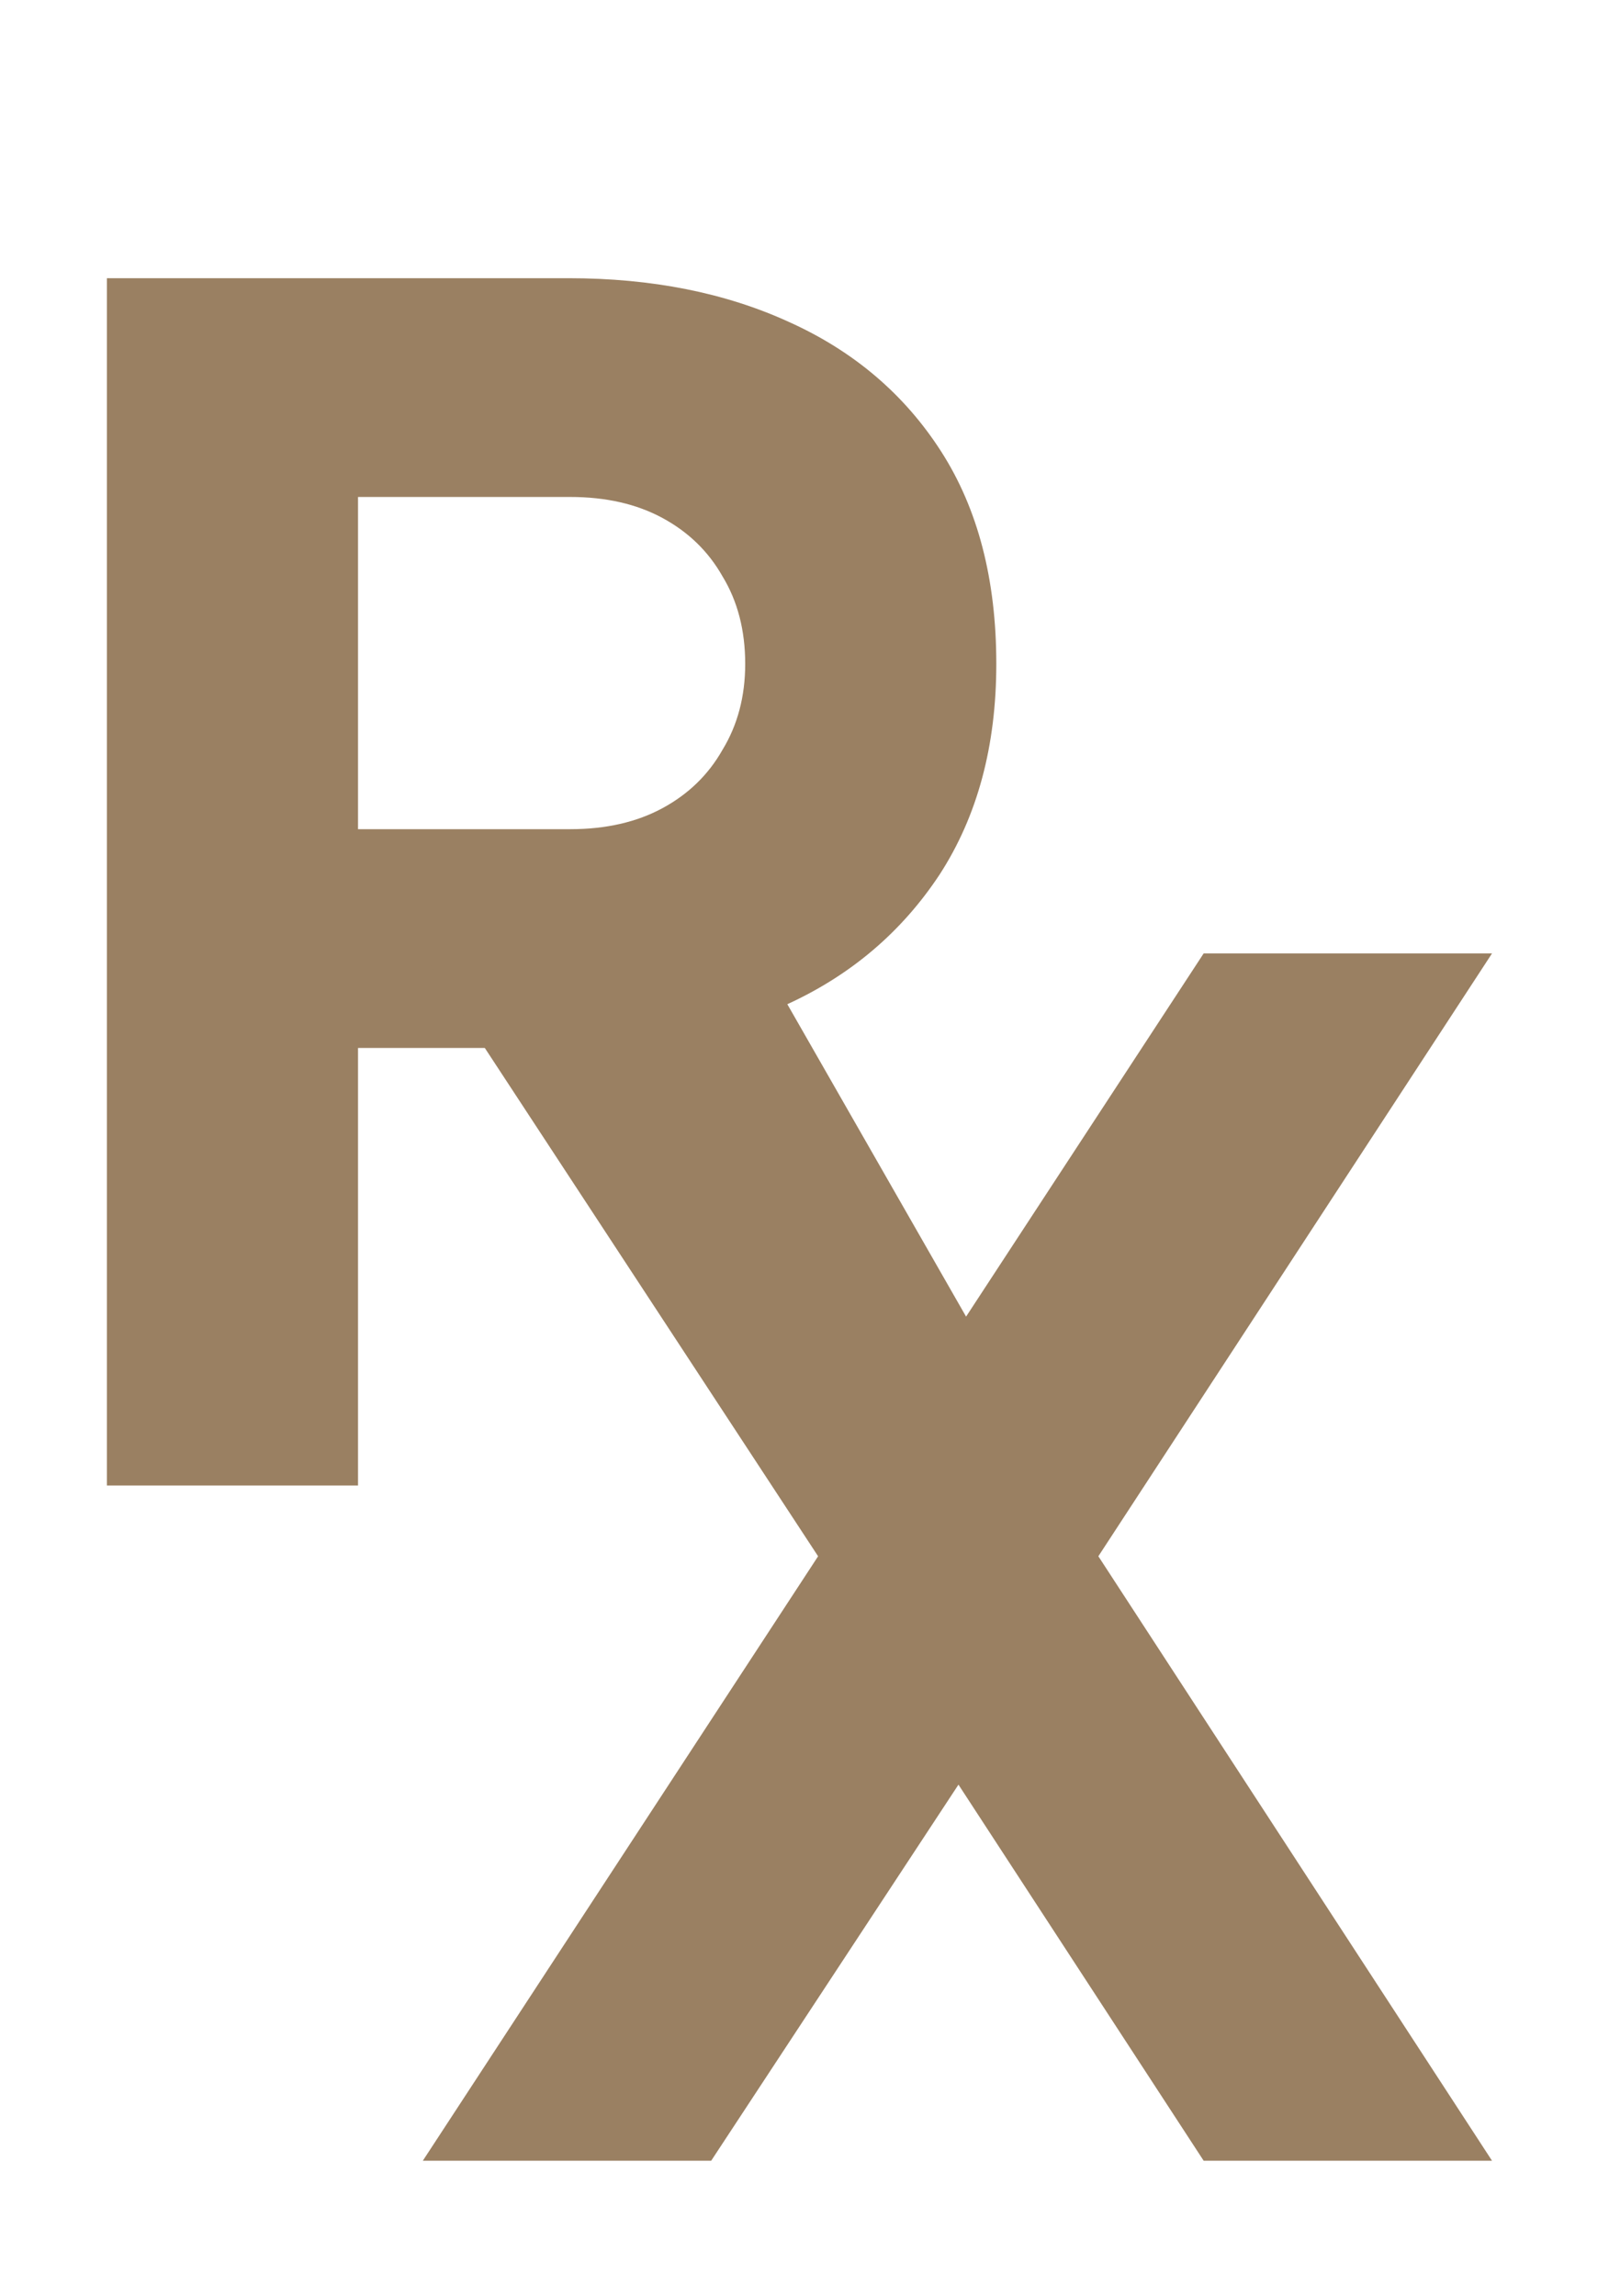
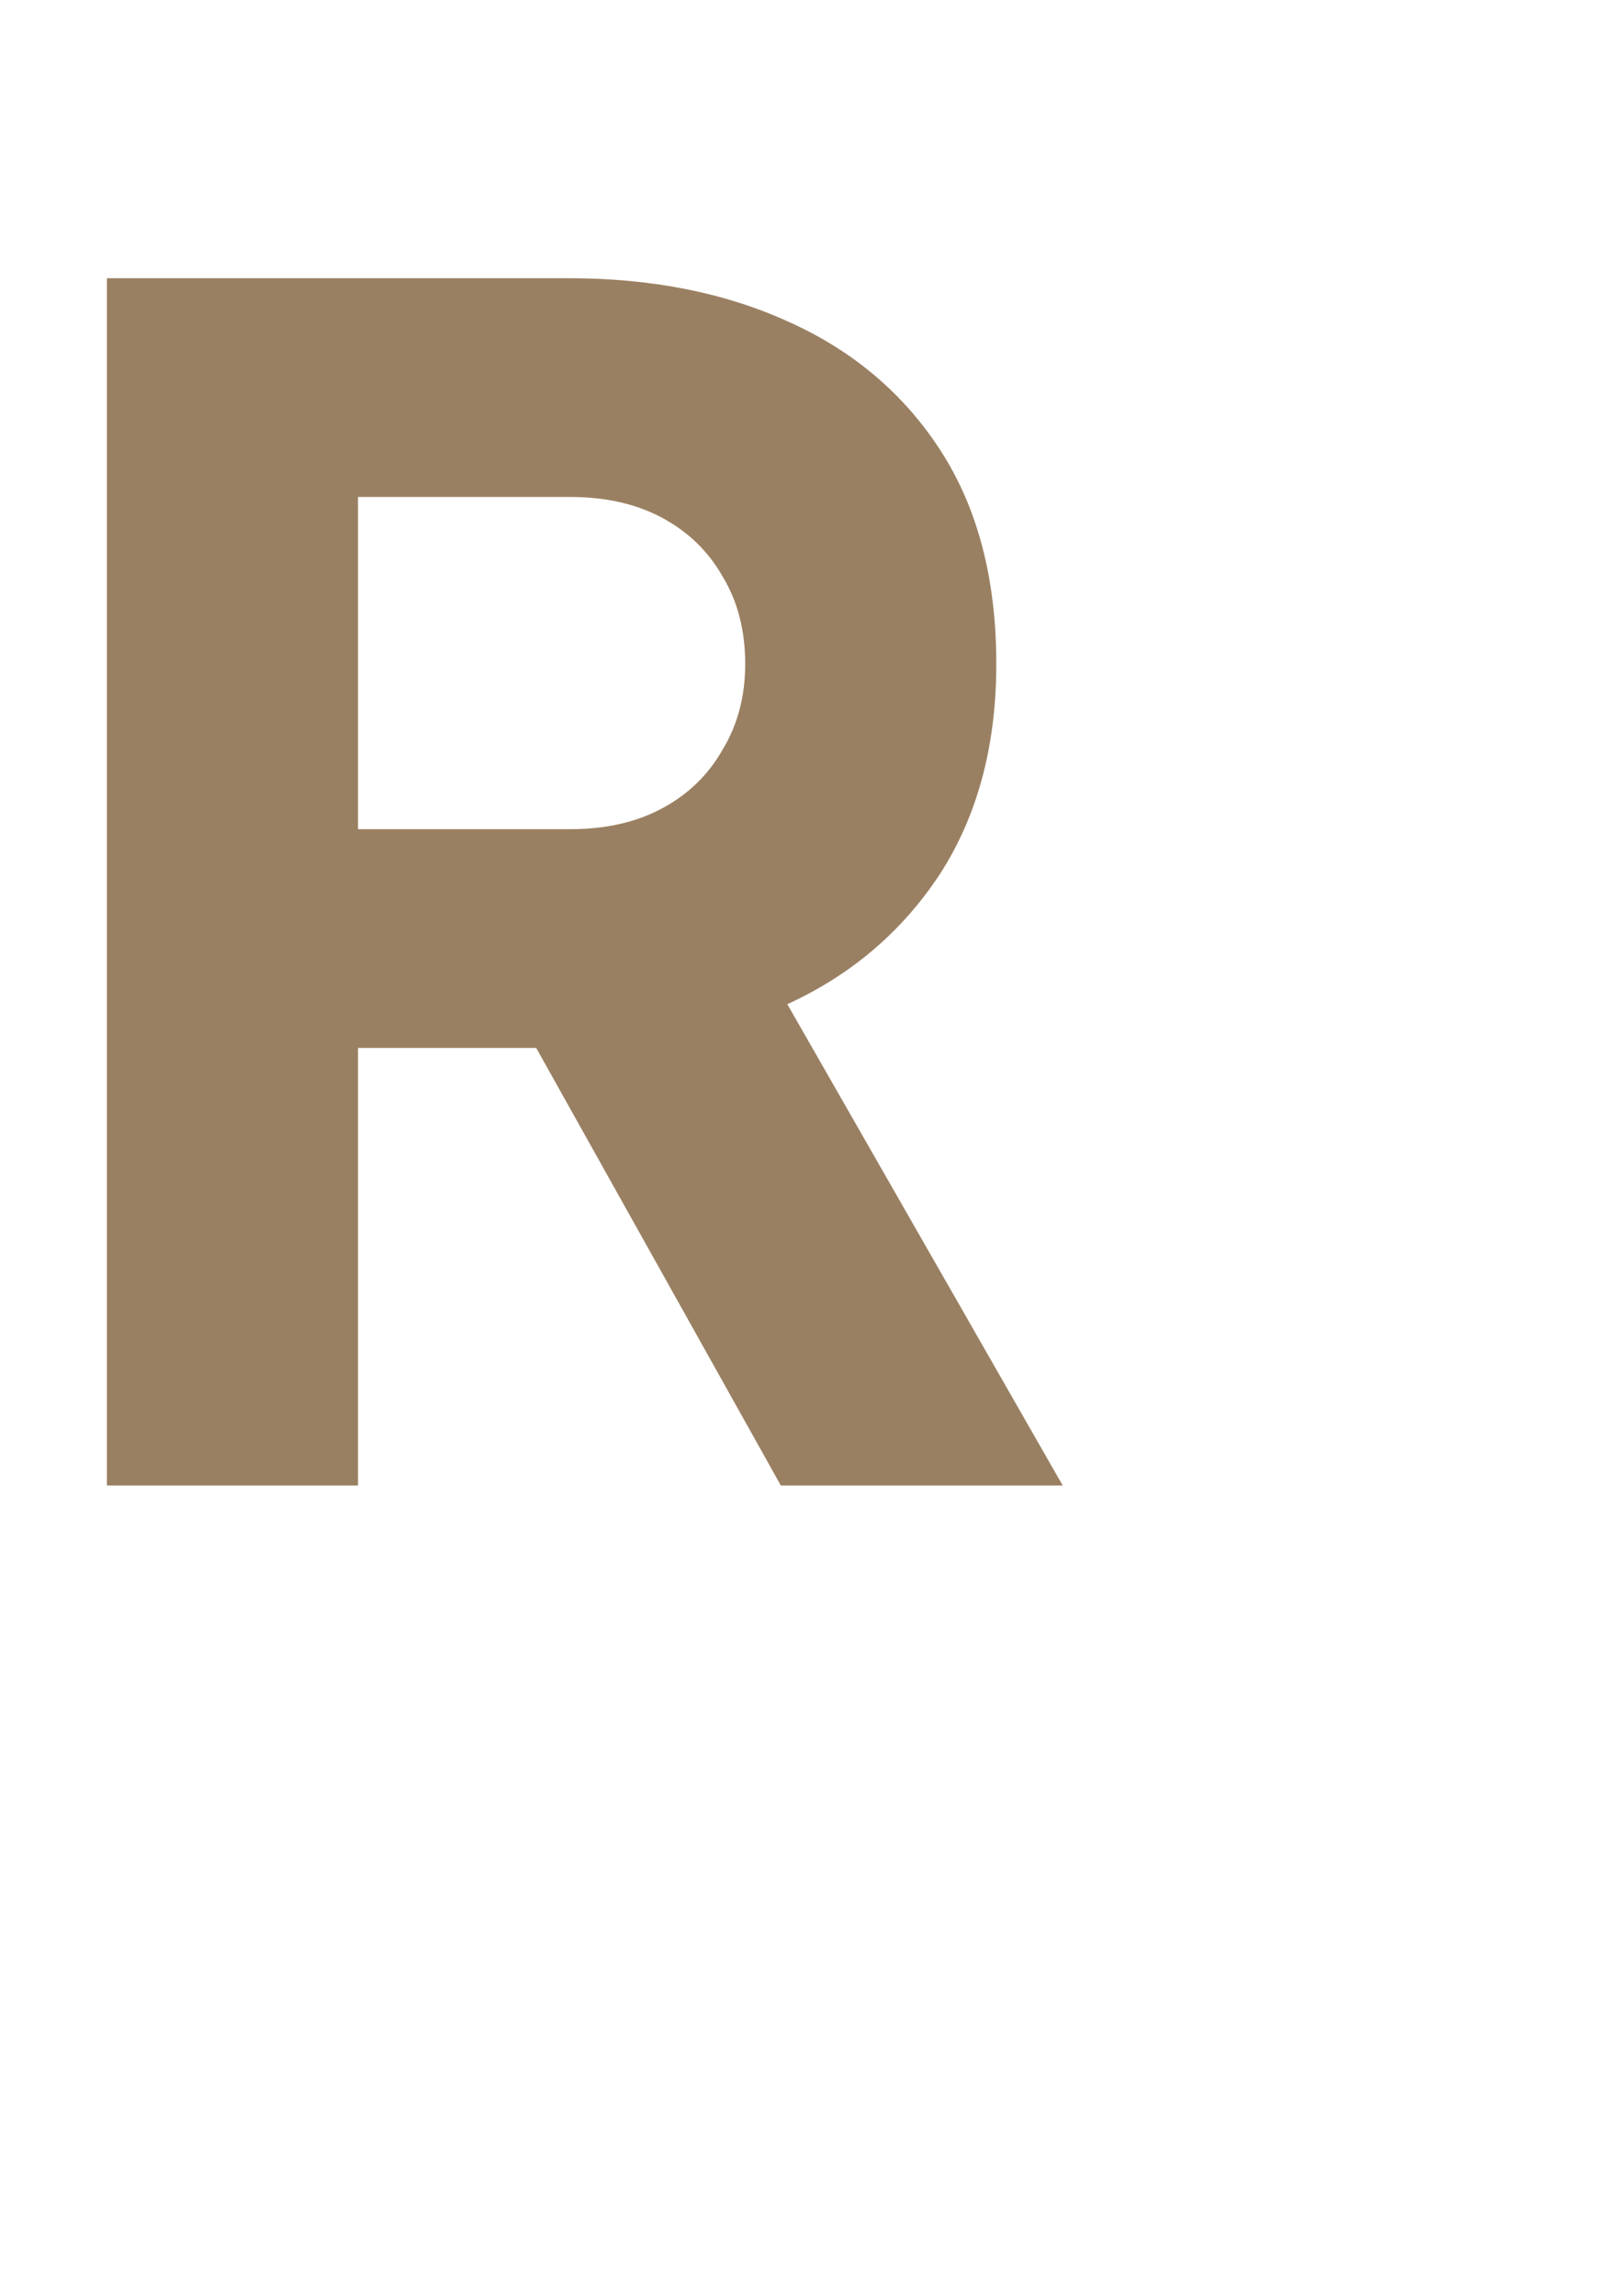
<svg xmlns="http://www.w3.org/2000/svg" width="12" height="17" viewBox="0 0 12 17" fill="none">
  <path d="M0.792 11V2.06H4.212C4.828 2.06 5.372 2.168 5.844 2.384C6.324 2.6 6.7 2.92 6.972 3.344C7.244 3.768 7.38 4.292 7.38 4.916C7.38 5.524 7.24 6.044 6.96 6.476C6.68 6.9 6.304 7.22 5.832 7.436L7.872 11H5.784L3.576 7.052L4.776 7.76H2.652V11H0.792ZM2.652 6.14H4.224C4.488 6.14 4.716 6.088 4.908 5.984C5.1 5.88 5.248 5.736 5.352 5.552C5.464 5.368 5.52 5.156 5.52 4.916C5.52 4.668 5.464 4.452 5.352 4.268C5.248 4.084 5.1 3.94 4.908 3.836C4.716 3.732 4.488 3.68 4.224 3.68H2.652V6.14Z" fill="#9A8062" />
-   <path d="M3.132 16L6.06 11.524L3.132 7.06H5.268L7.62 10.636H6.576L8.916 7.06H11.052L8.136 11.524L11.052 16H8.916L6.576 12.412L7.62 12.424L5.268 16H3.132Z" fill="#9A8062" />
</svg>